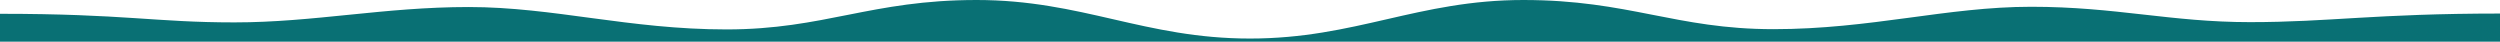
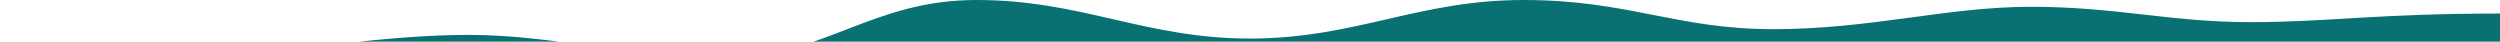
<svg xmlns="http://www.w3.org/2000/svg" id="Layer_1" x="0px" y="0px" viewBox="0 0 960 16" style="enable-background:new 0 0 960 16;" xml:space="preserve">
  <style type="text/css"> .st0{fill:#097074;} </style>
  <g id="Layer_2_1_">
    <g id="Layer_1-2">
-       <path class="st0" d="M0,16V5.3c48,0,59.5,3.3,90,3.3s57.5-5.9,90-5.9s61.5,8.6,99,8.6S334.5,0,375,0s64.5,14.8,105,14.8 S544.5,0,585,0s58.5,11.2,96,11.2s66.5-8.6,99-8.6s53.5,5.9,84,5.9s48-3.3,96-3.3V16H0z" />
+       <path class="st0" d="M0,16c48,0,59.5,3.3,90,3.3s57.5-5.9,90-5.9s61.5,8.6,99,8.6S334.5,0,375,0s64.5,14.8,105,14.8 S544.5,0,585,0s58.5,11.2,96,11.2s66.5-8.6,99-8.6s53.5,5.9,84,5.9s48-3.3,96-3.3V16H0z" />
    </g>
  </g>
</svg>